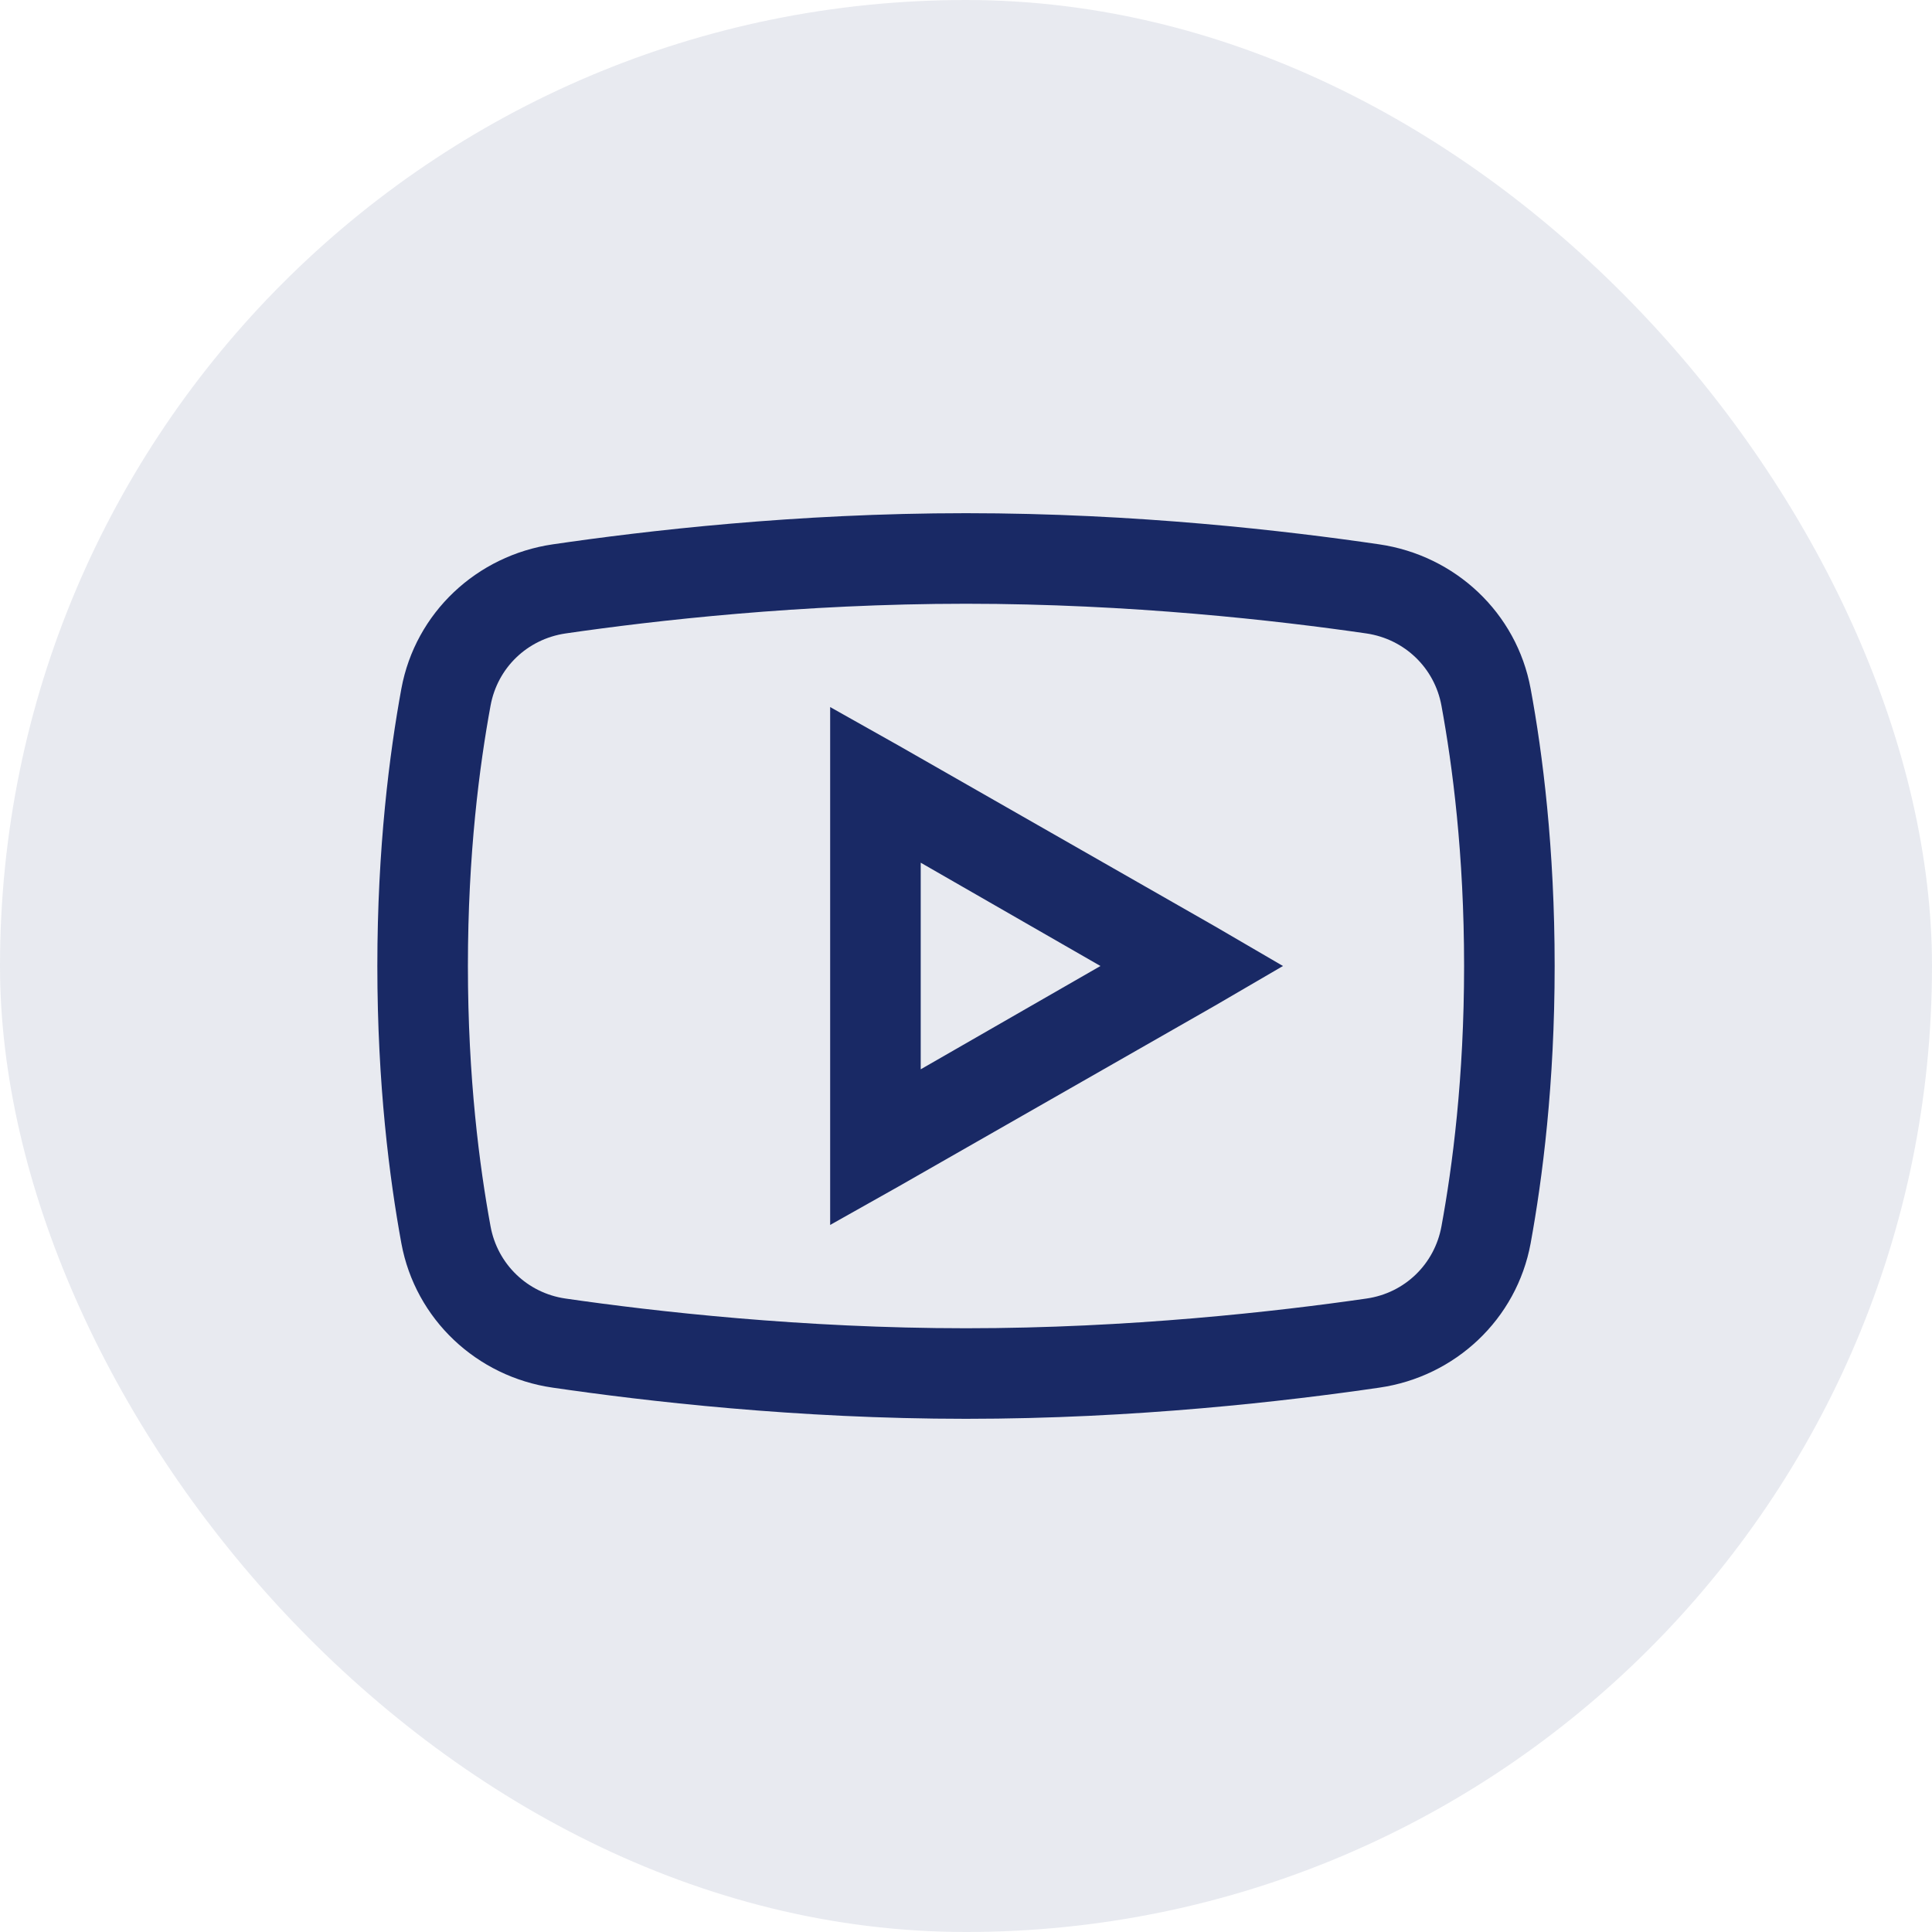
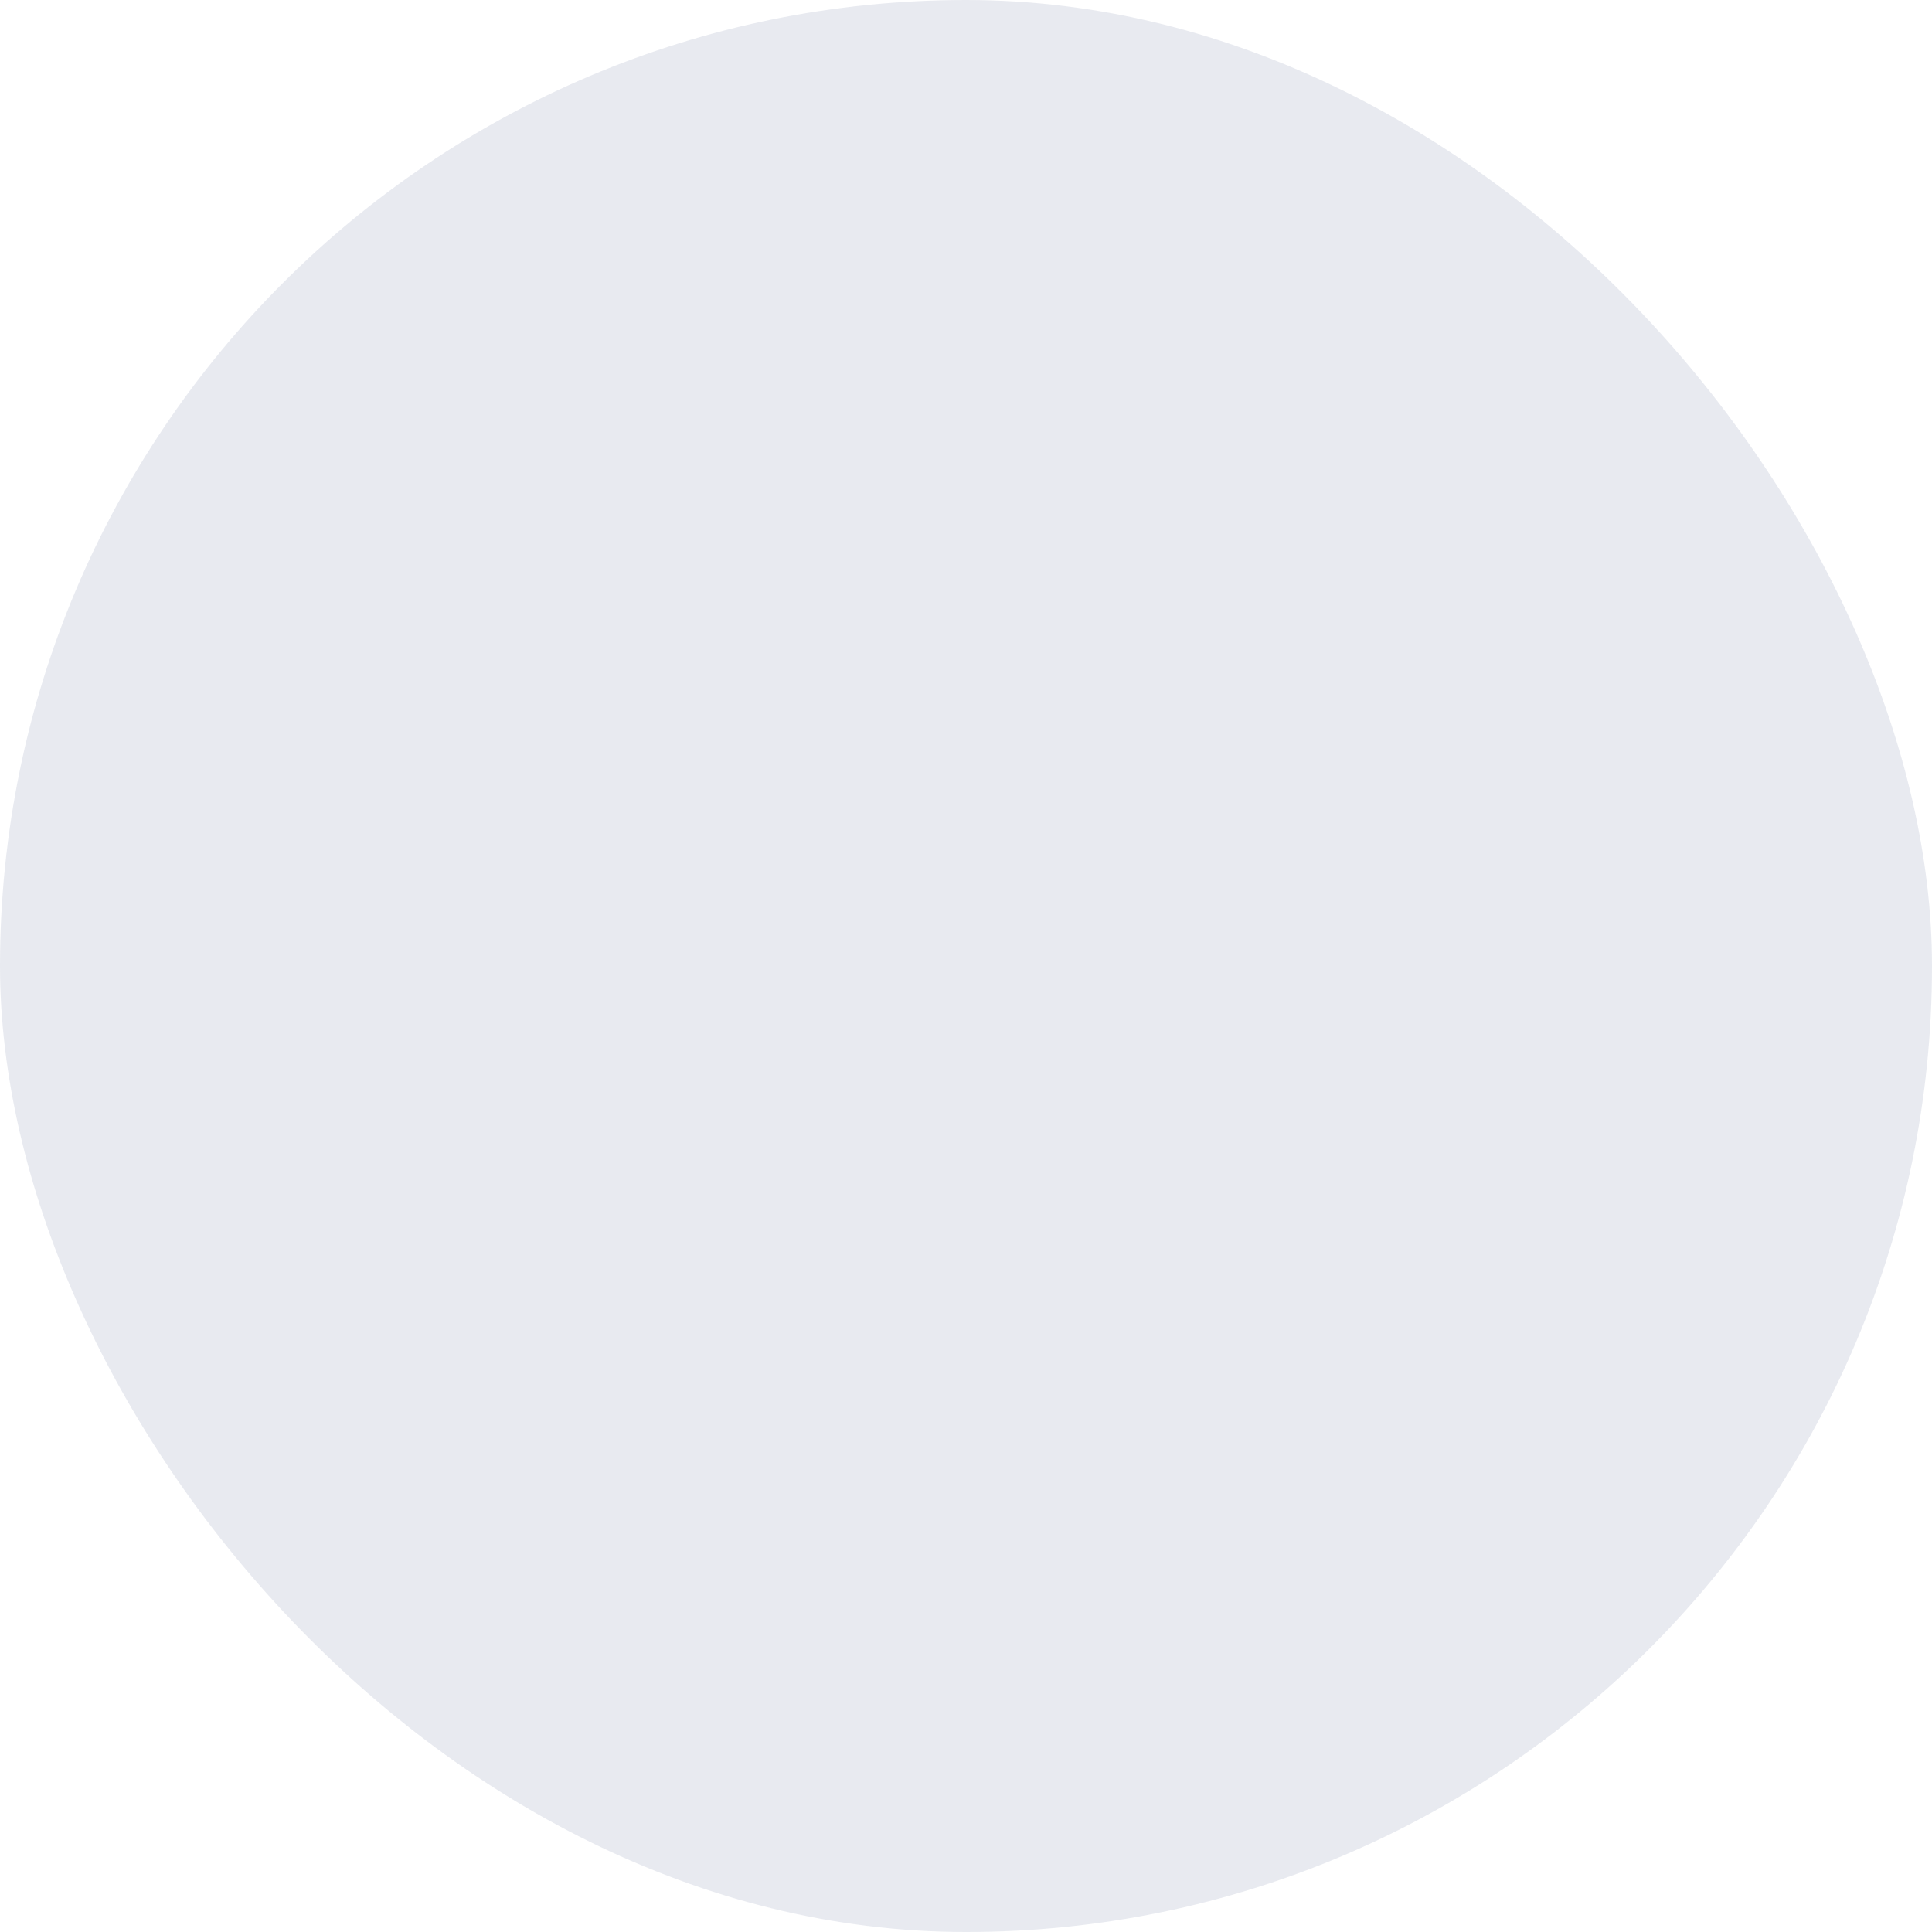
<svg xmlns="http://www.w3.org/2000/svg" width="32" height="32" viewBox="0 0 32 32" fill="none">
  <rect width="32" height="32" rx="16" fill="#192965" fill-opacity="0.1" />
-   <path d="M16 8.5C13.176 8.5 10.68 8.793 9.156 9.016C7.896 9.2 6.88 10.149 6.648 11.406C6.452 12.476 6.25 14.04 6.25 16C6.25 17.96 6.452 19.524 6.648 20.594C6.88 21.851 7.896 22.803 9.156 22.984C10.685 23.207 13.19 23.5 16 23.5C18.81 23.5 21.314 23.207 22.844 22.984C24.104 22.803 25.12 21.851 25.352 20.594C25.548 19.521 25.75 17.954 25.75 16C25.75 14.046 25.551 12.479 25.352 11.406C25.12 10.149 24.104 9.2 22.844 9.016C21.32 8.793 18.824 8.5 16 8.5ZM16 10C18.725 10 21.159 10.278 22.633 10.492C23.266 10.586 23.761 11.063 23.875 11.688C24.057 12.678 24.25 14.146 24.25 16C24.25 17.852 24.057 19.322 23.875 20.312C23.761 20.936 23.269 21.417 22.633 21.508C21.153 21.722 18.707 22 16 22C13.293 22 10.844 21.722 9.367 21.508C8.734 21.417 8.239 20.936 8.125 20.312C7.943 19.322 7.75 17.857 7.75 16C7.75 14.14 7.943 12.678 8.125 11.688C8.239 11.063 8.731 10.586 9.367 10.492C10.838 10.278 13.275 10 16 10ZM13.75 11.711V20.289L14.875 19.656L20.125 16.656L21.25 16L20.125 15.344L14.875 12.344L13.75 11.711ZM15.25 14.289L18.227 16L15.25 17.711V14.289Z" fill="#192965" />
</svg>